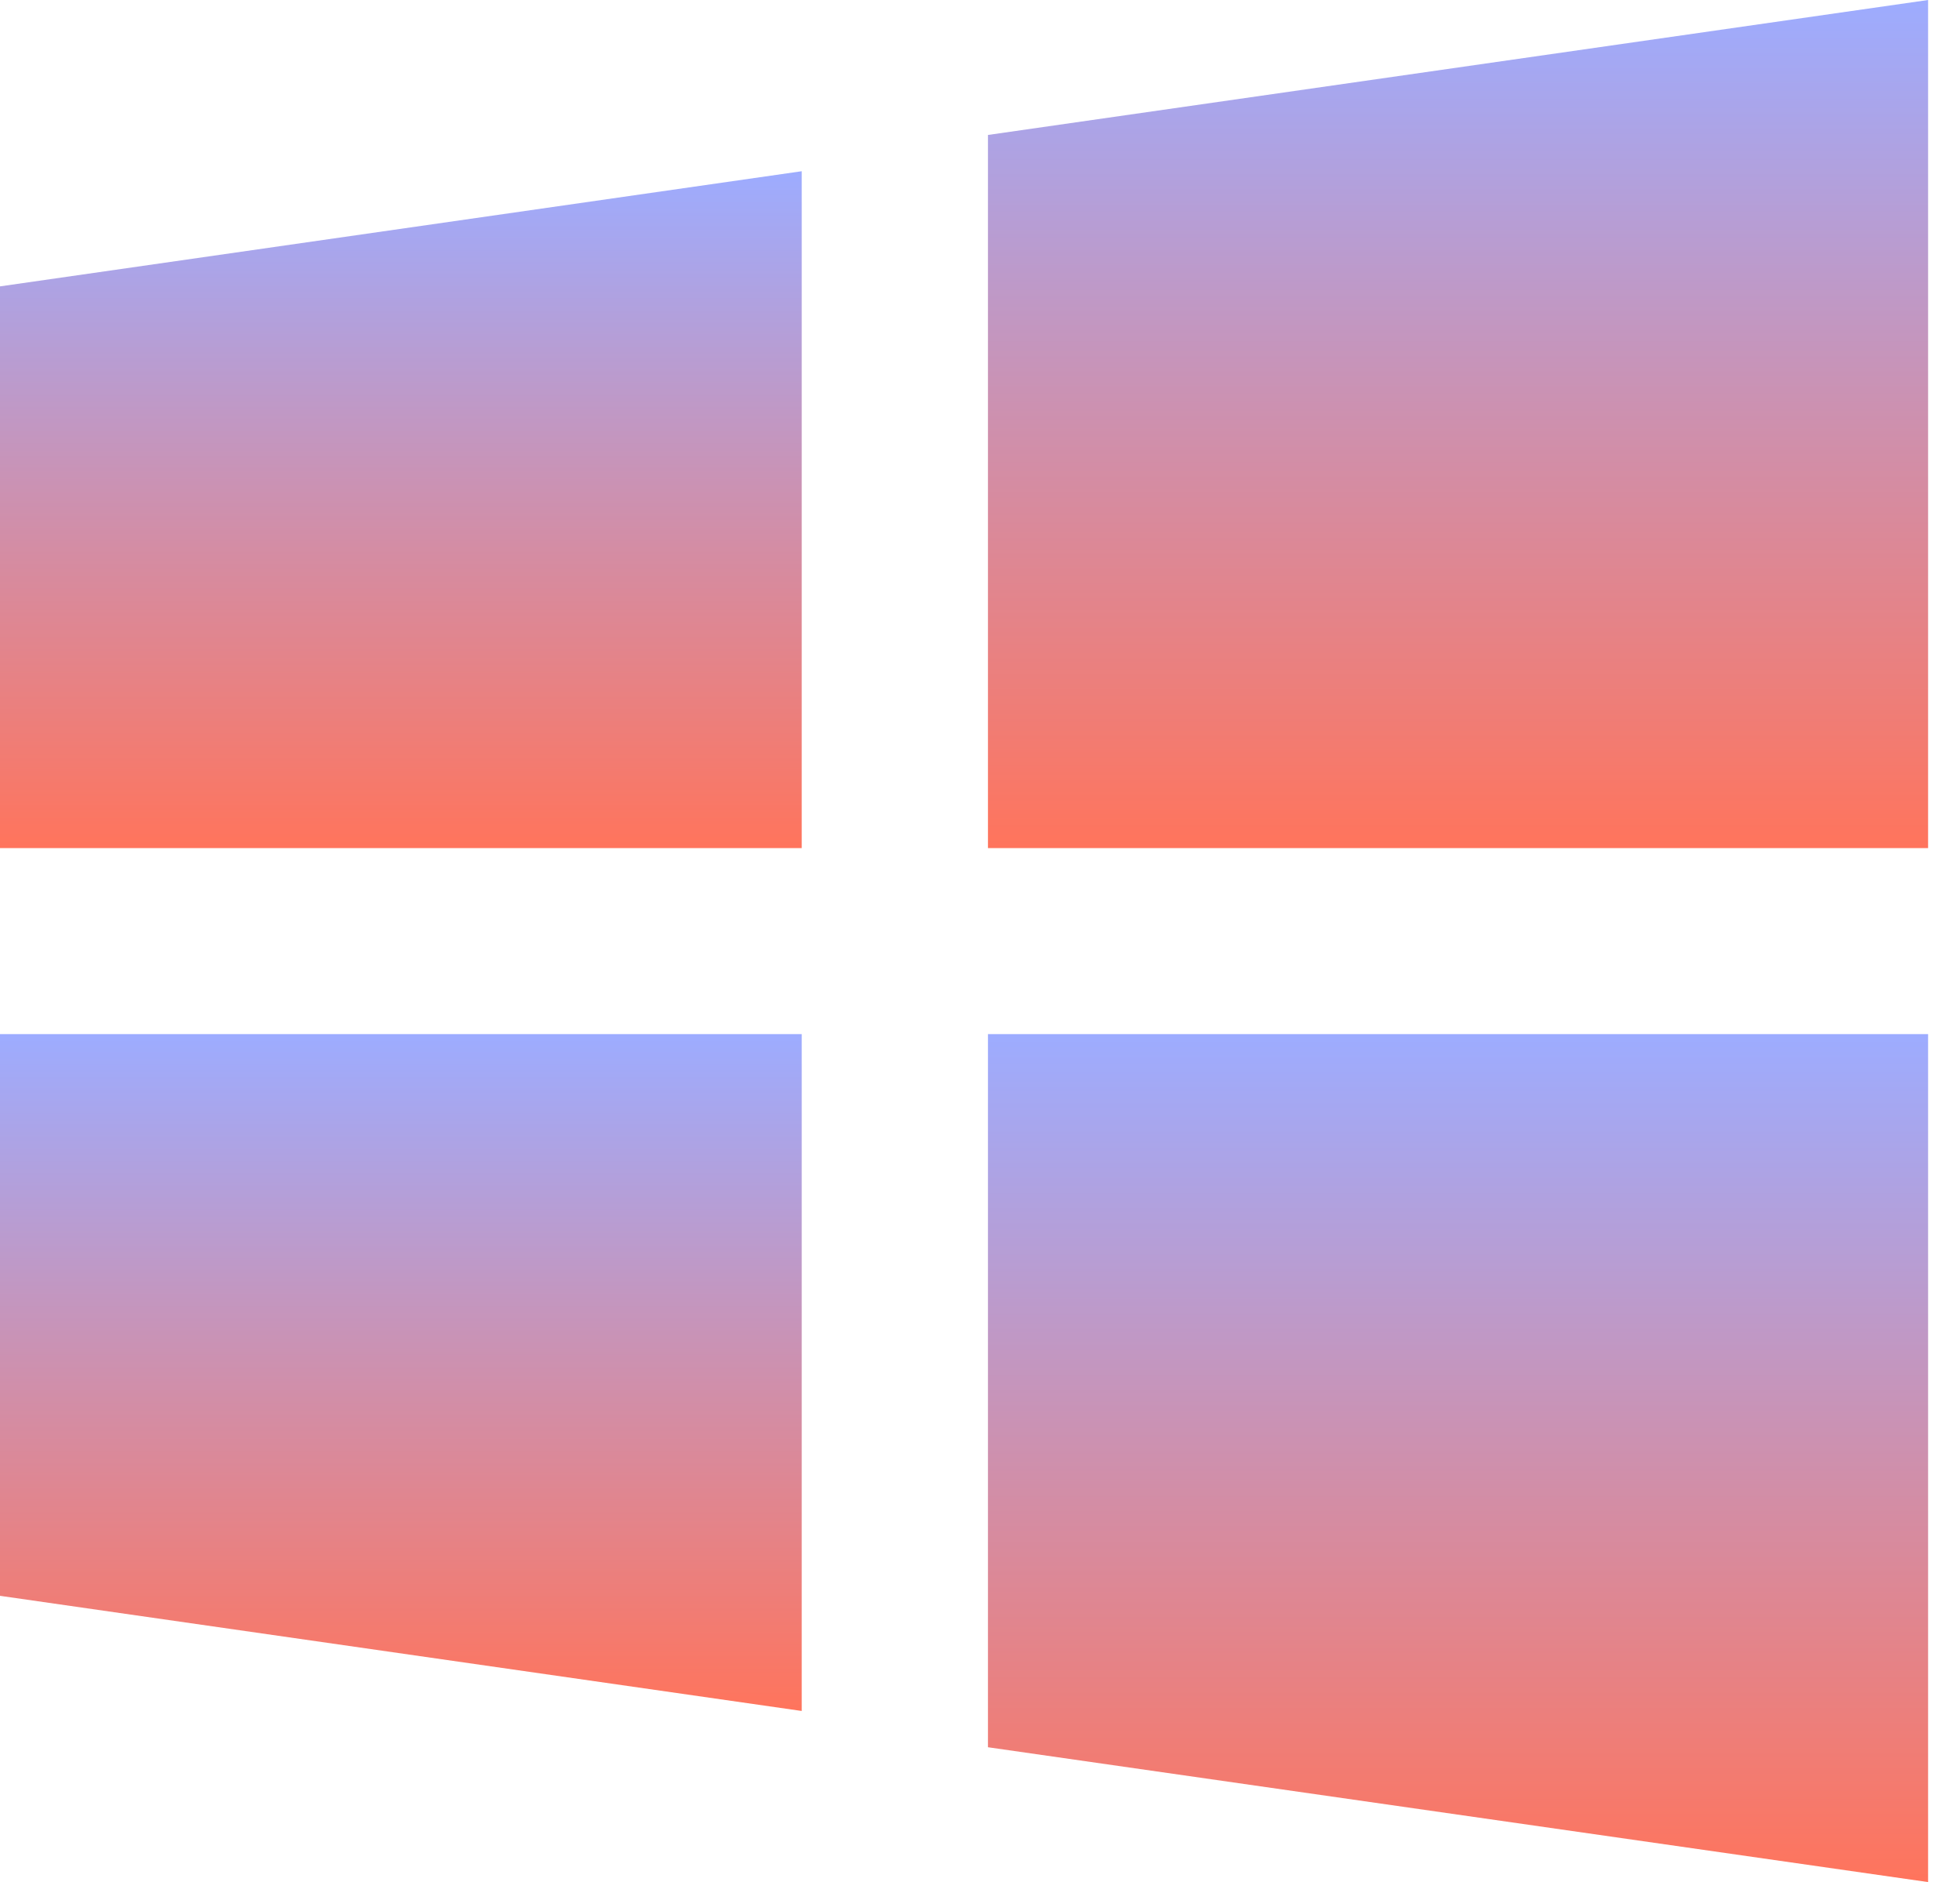
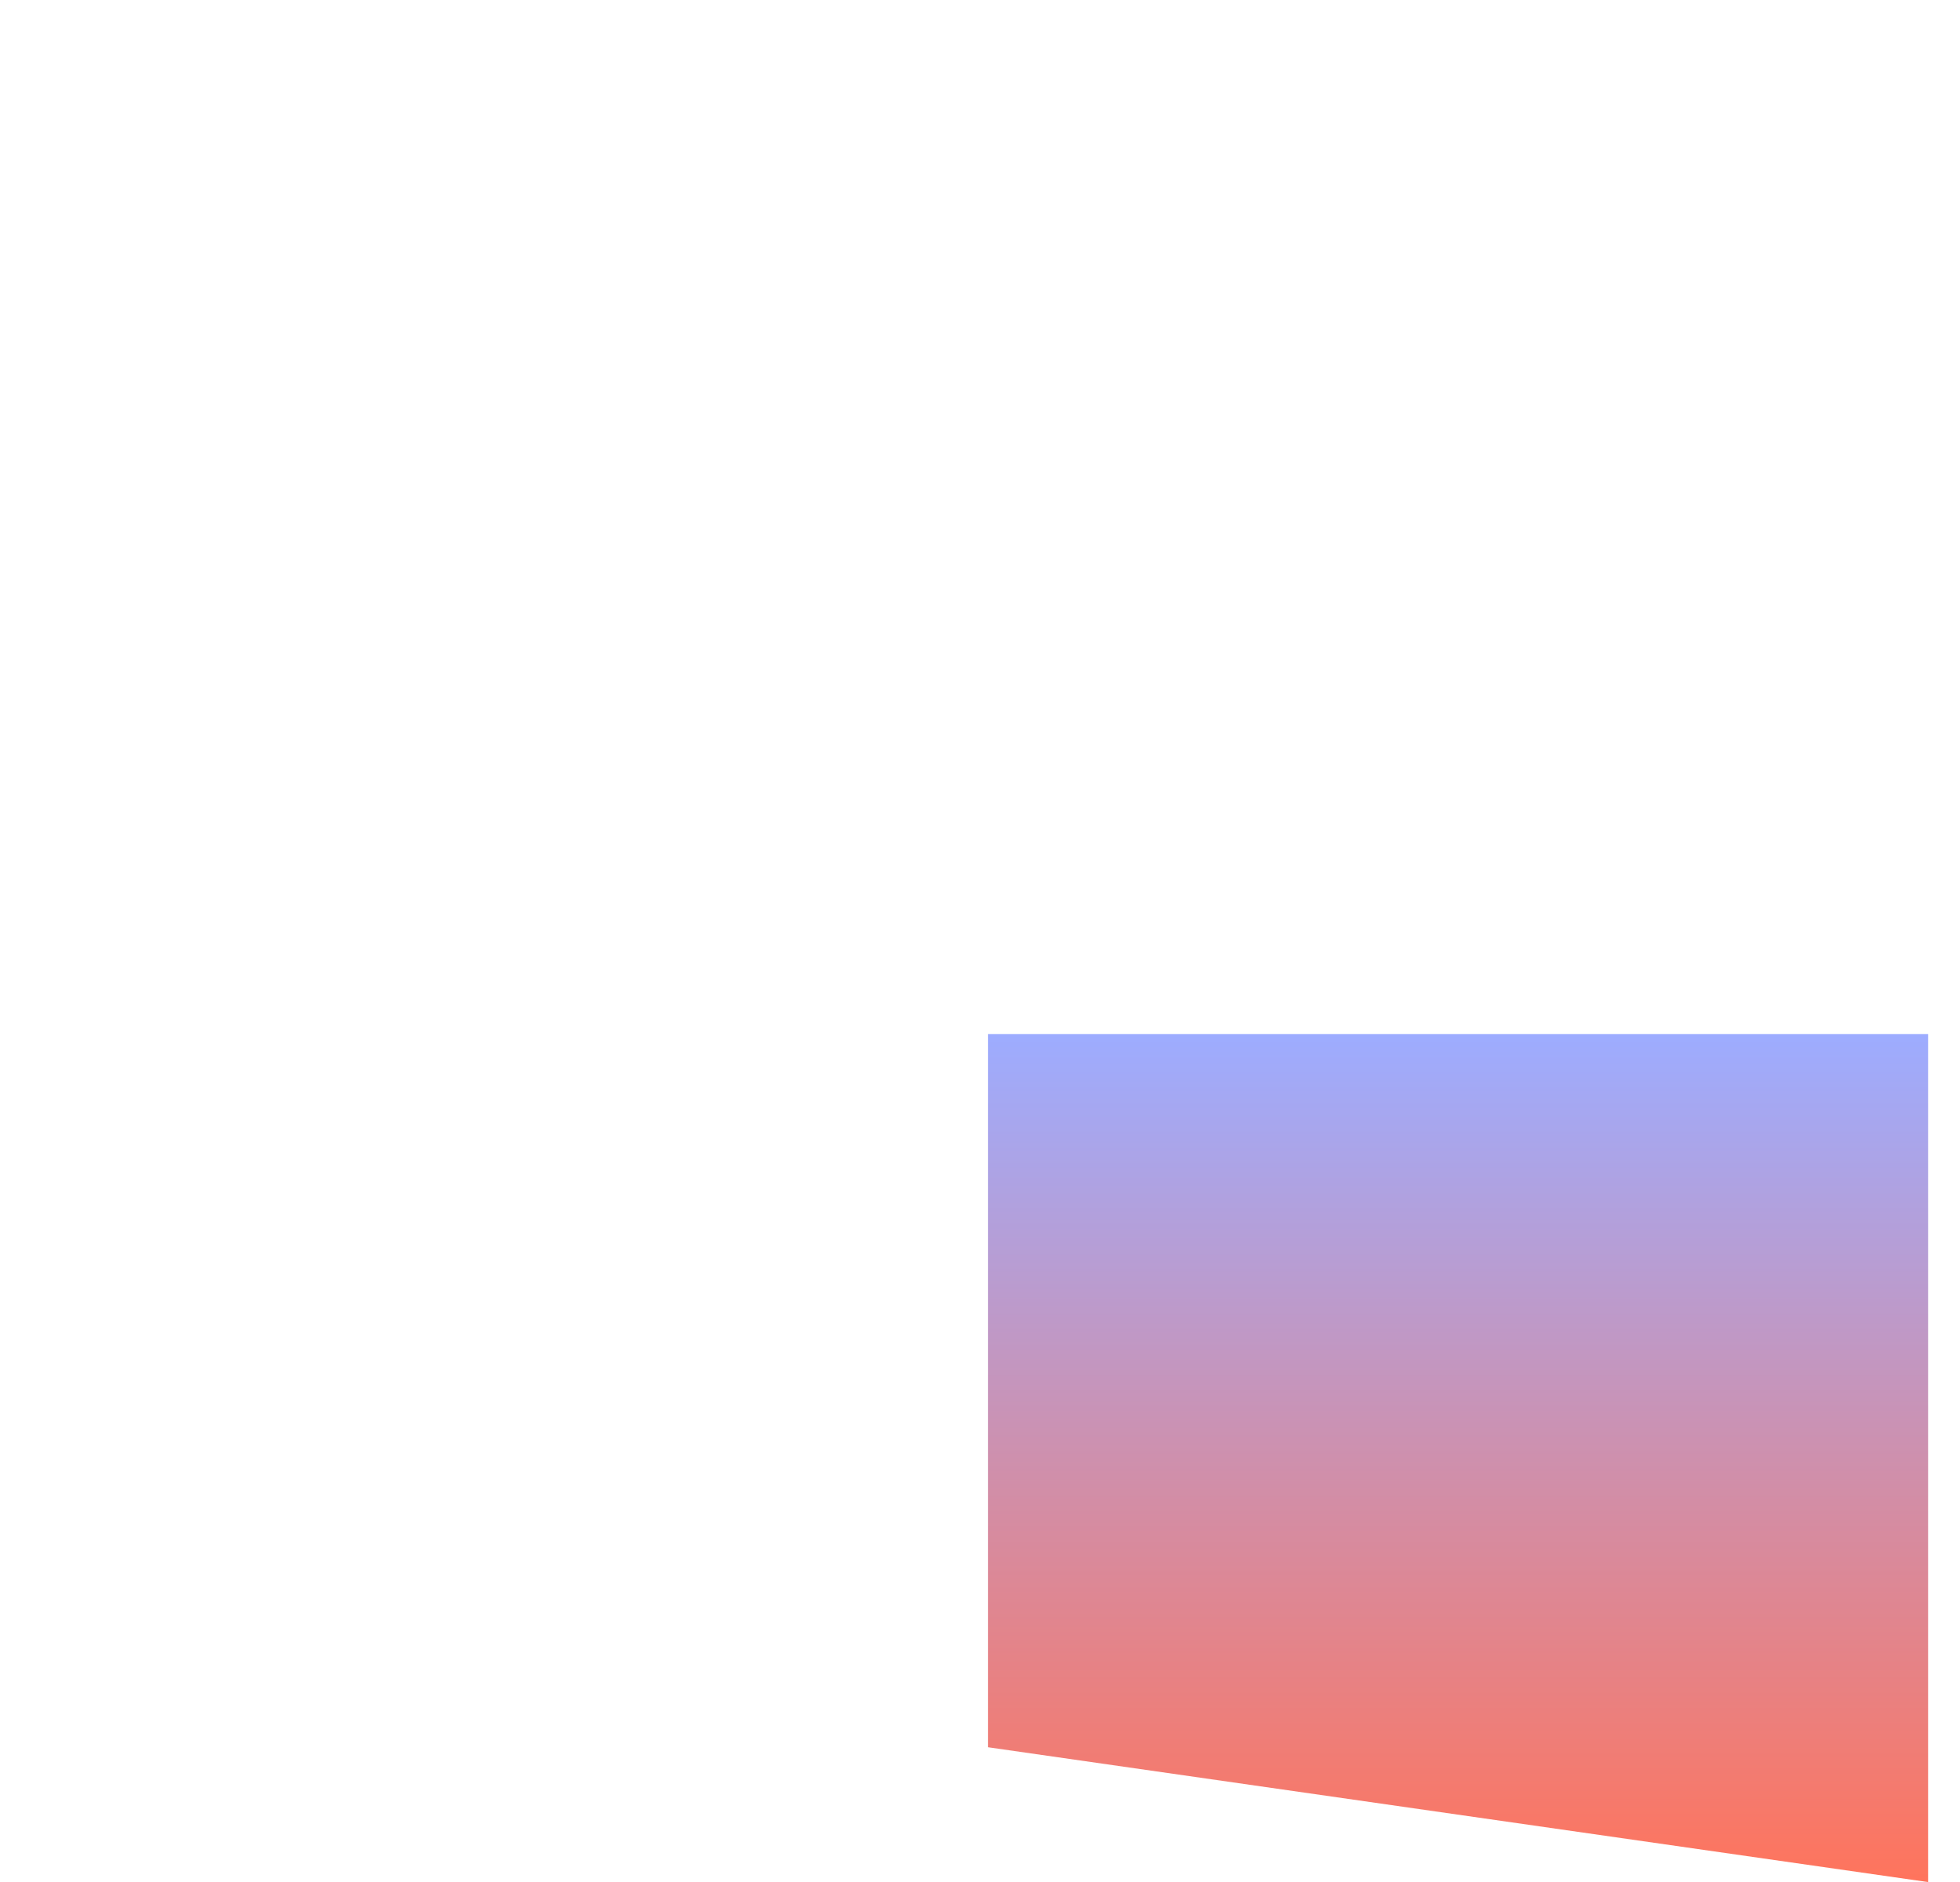
<svg xmlns="http://www.w3.org/2000/svg" width="50" height="48" viewBox="0 0 50 48" fill="none">
-   <path d="M0 26.375V40.701L20.452 43.638V26.375H0Z" fill="url(#paint0_linear_429_3510)" />
-   <path d="M20.452 4.367L0 7.304V21.63H20.452V4.367Z" fill="url(#paint1_linear_429_3510)" />
-   <path d="M49.186 21.63V0L25.203 3.442V21.63H49.186Z" fill="url(#paint2_linear_429_3510)" />
  <path d="M25.203 44.563L49.186 48.002V26.375H25.203V44.563Z" fill="url(#paint3_linear_429_3510)" />
  <defs>
    <linearGradient id="paint0_linear_429_3510" x1="10.226" y1="26.375" x2="10.226" y2="43.638" gradientUnits="userSpaceOnUse">
      <stop stop-color="#9DACFF" />
      <stop offset="1" stop-color="#FF745C" />
    </linearGradient>
    <linearGradient id="paint1_linear_429_3510" x1="10.226" y1="4.367" x2="10.226" y2="21.63" gradientUnits="userSpaceOnUse">
      <stop stop-color="#9DACFF" />
      <stop offset="1" stop-color="#FF745C" />
    </linearGradient>
    <linearGradient id="paint2_linear_429_3510" x1="37.195" y1="0" x2="37.195" y2="21.63" gradientUnits="userSpaceOnUse">
      <stop stop-color="#9DACFF" />
      <stop offset="1" stop-color="#FF745C" />
    </linearGradient>
    <linearGradient id="paint3_linear_429_3510" x1="37.195" y1="26.375" x2="37.195" y2="48.002" gradientUnits="userSpaceOnUse">
      <stop stop-color="#9DACFF" />
      <stop offset="1" stop-color="#FF745C" />
    </linearGradient>
  </defs>
</svg>